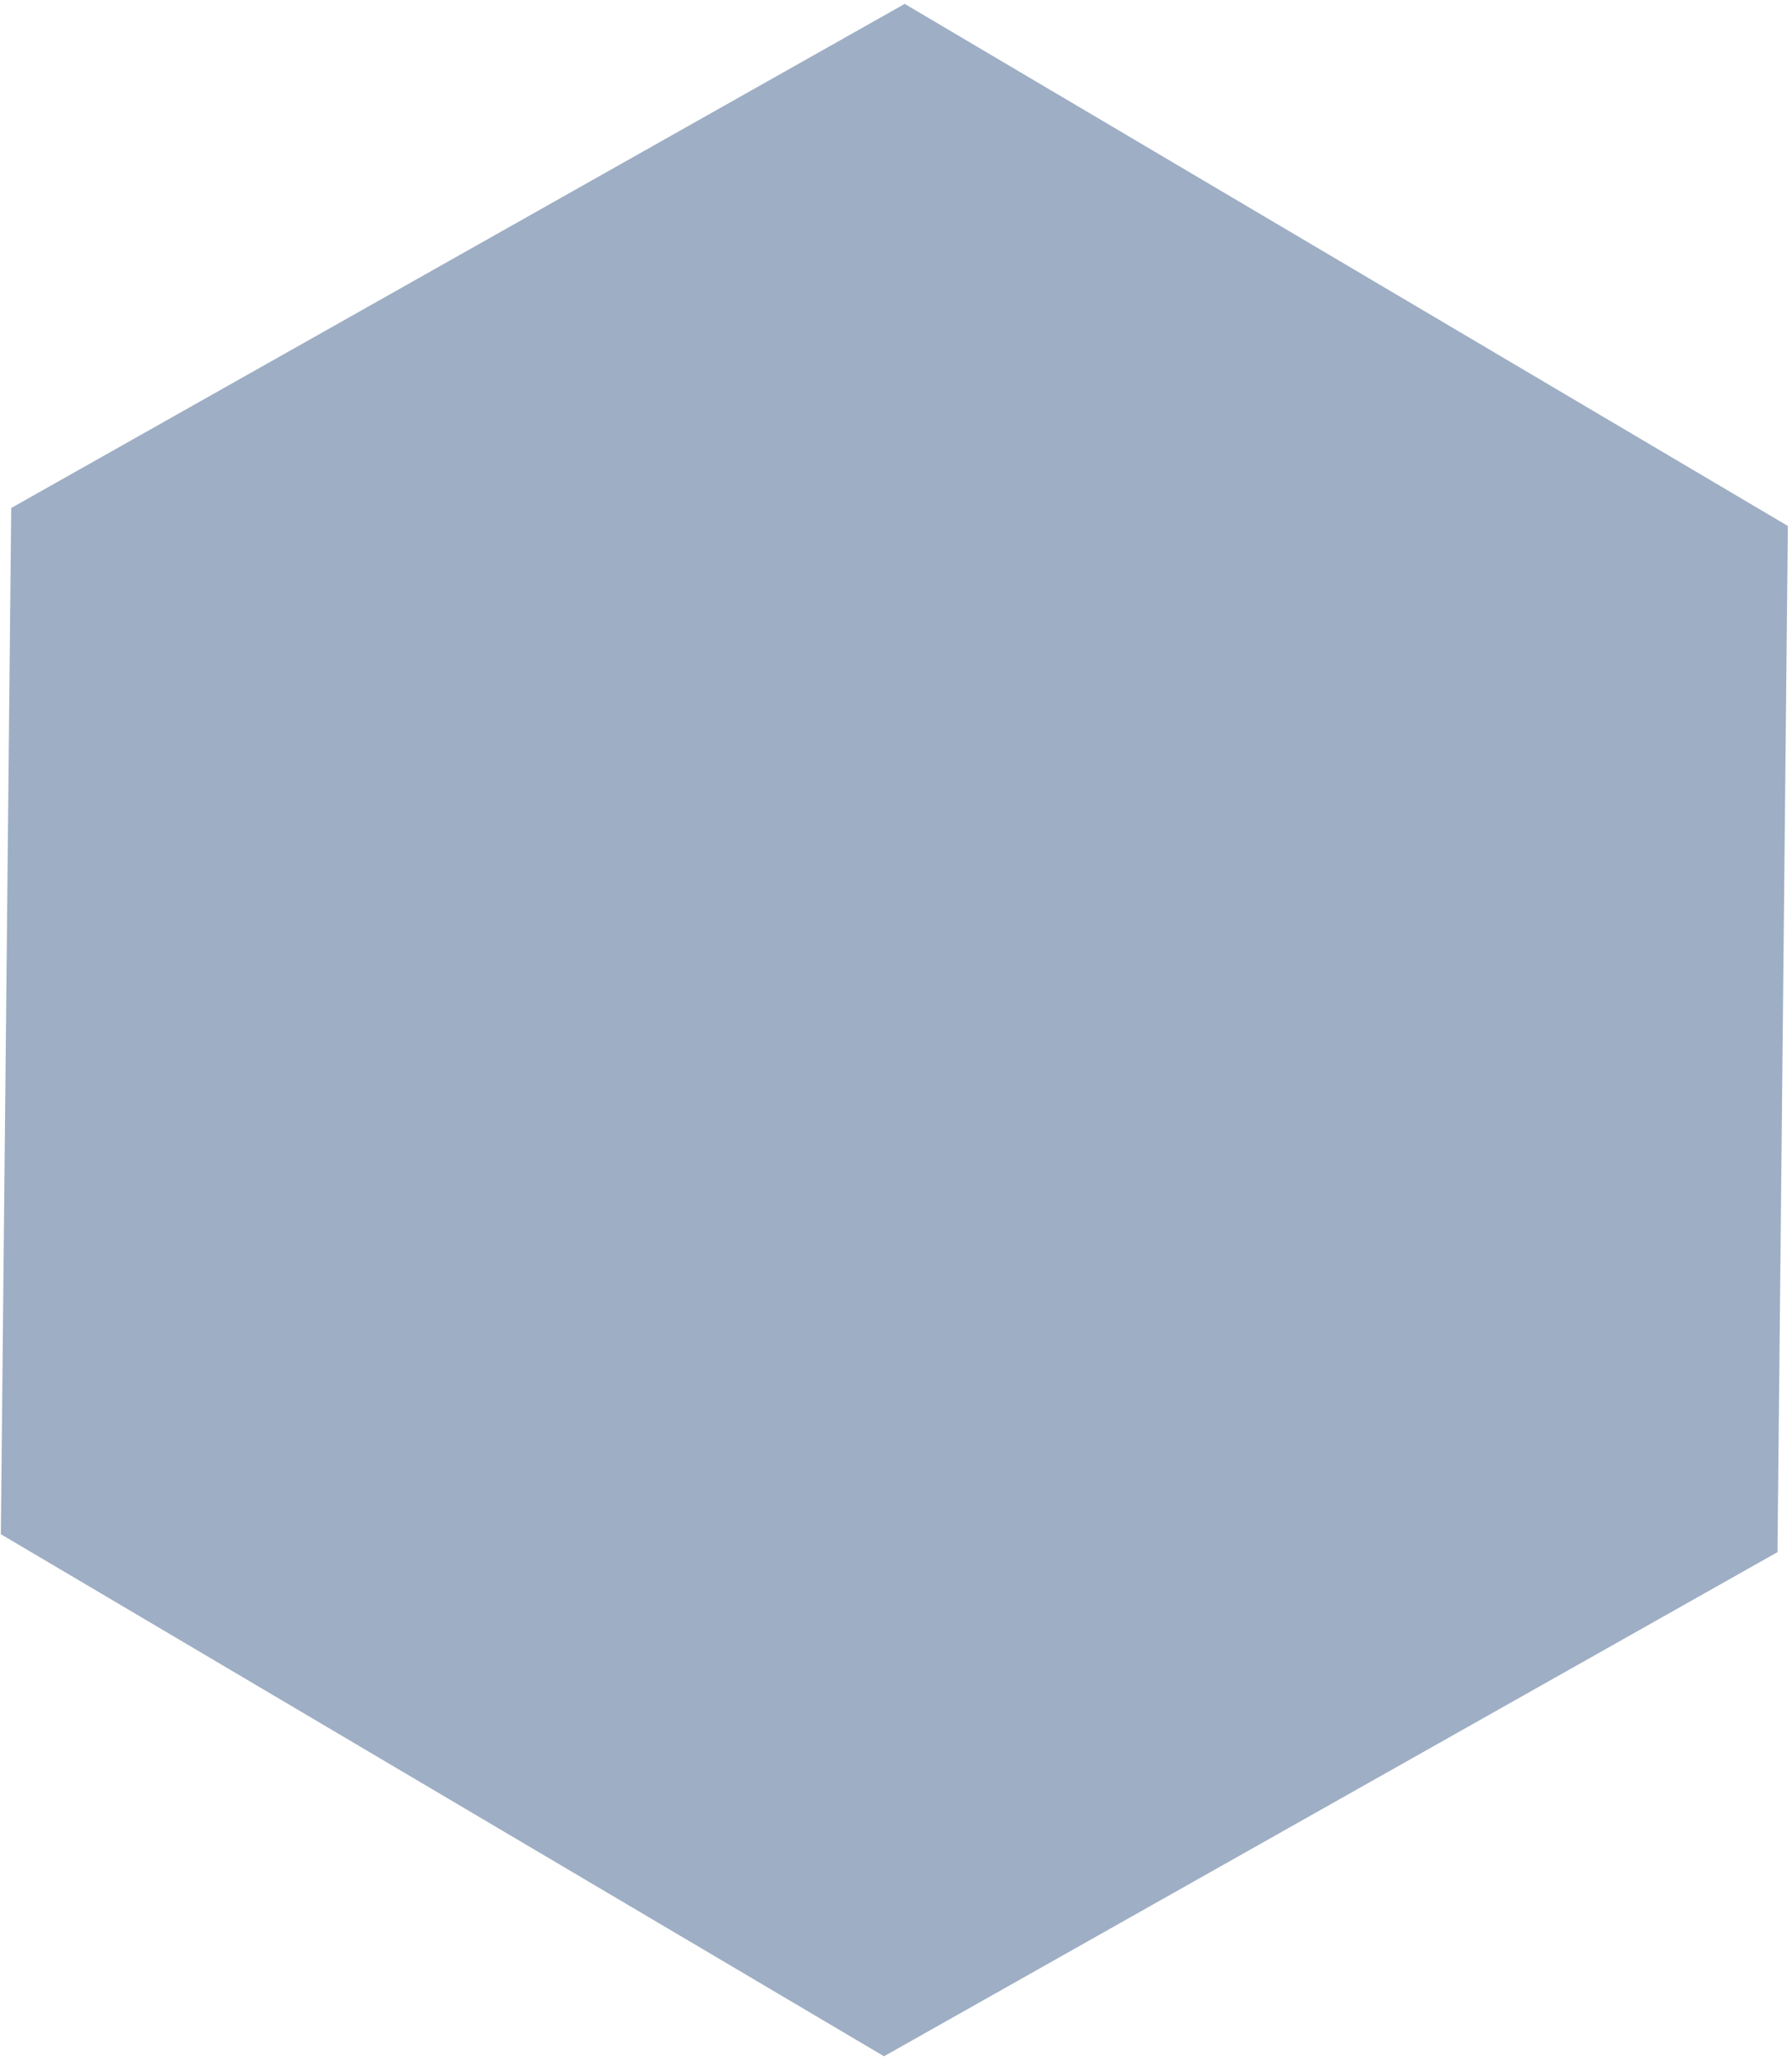
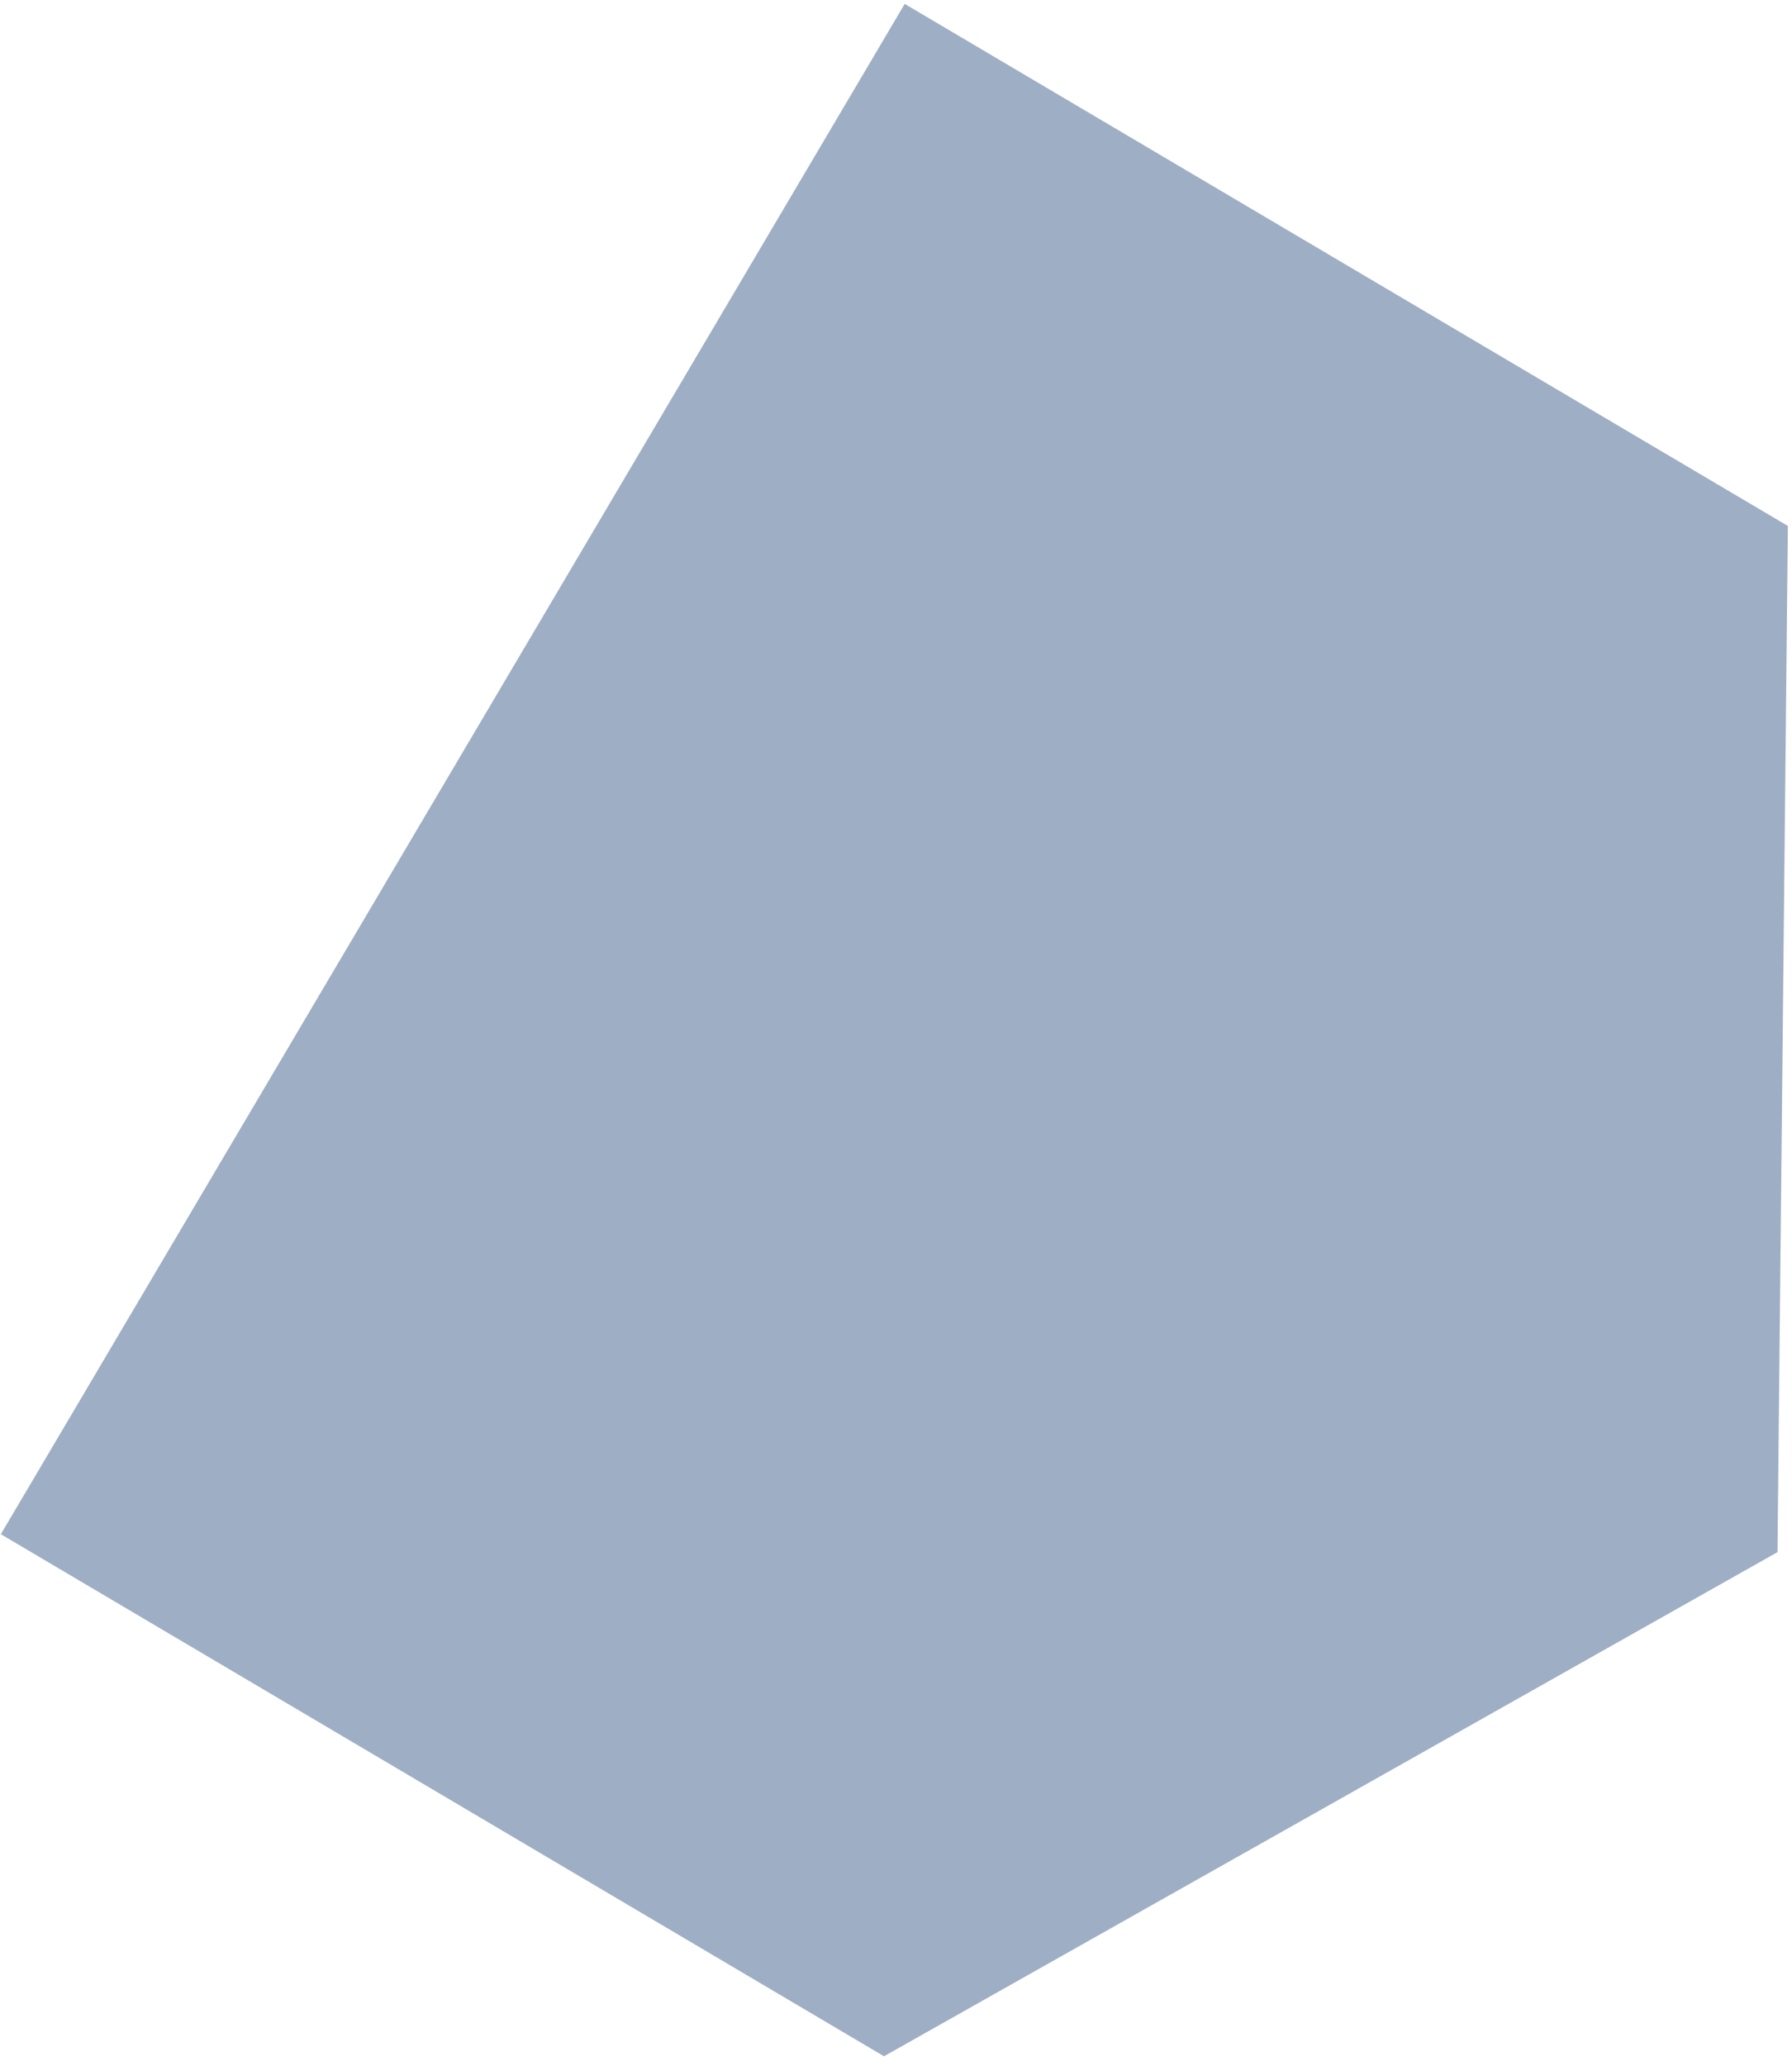
<svg xmlns="http://www.w3.org/2000/svg" width="105" height="121" viewBox="0 0 105 121" fill="none">
-   <path d="M104.15 90.906L104.757 30.804L53.01 0.228L0.657 29.753L0.05 89.855L51.797 120.432L104.15 90.906Z" fill="#3F5E8A" fill-opacity="0.5" />
+   <path d="M104.15 90.906L104.757 30.804L53.01 0.228L0.05 89.855L51.797 120.432L104.15 90.906Z" fill="#3F5E8A" fill-opacity="0.5" />
</svg>